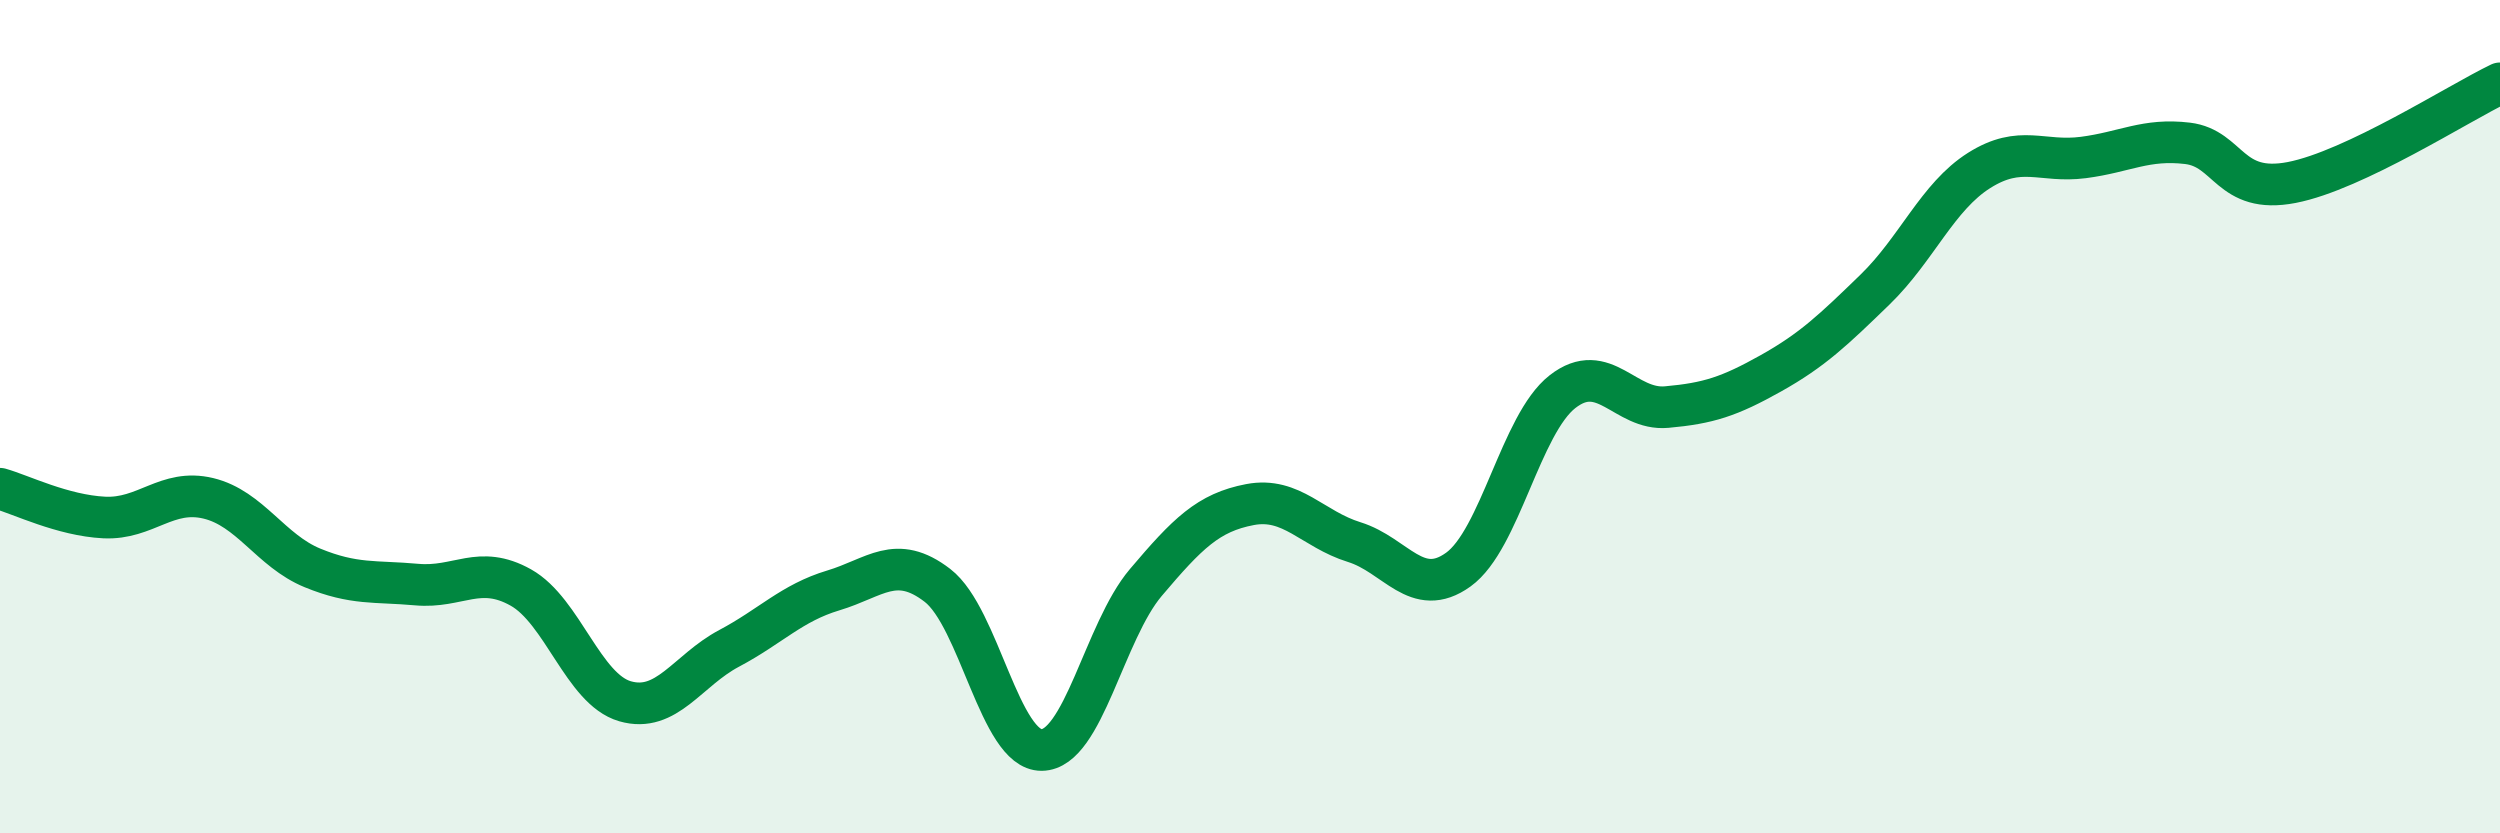
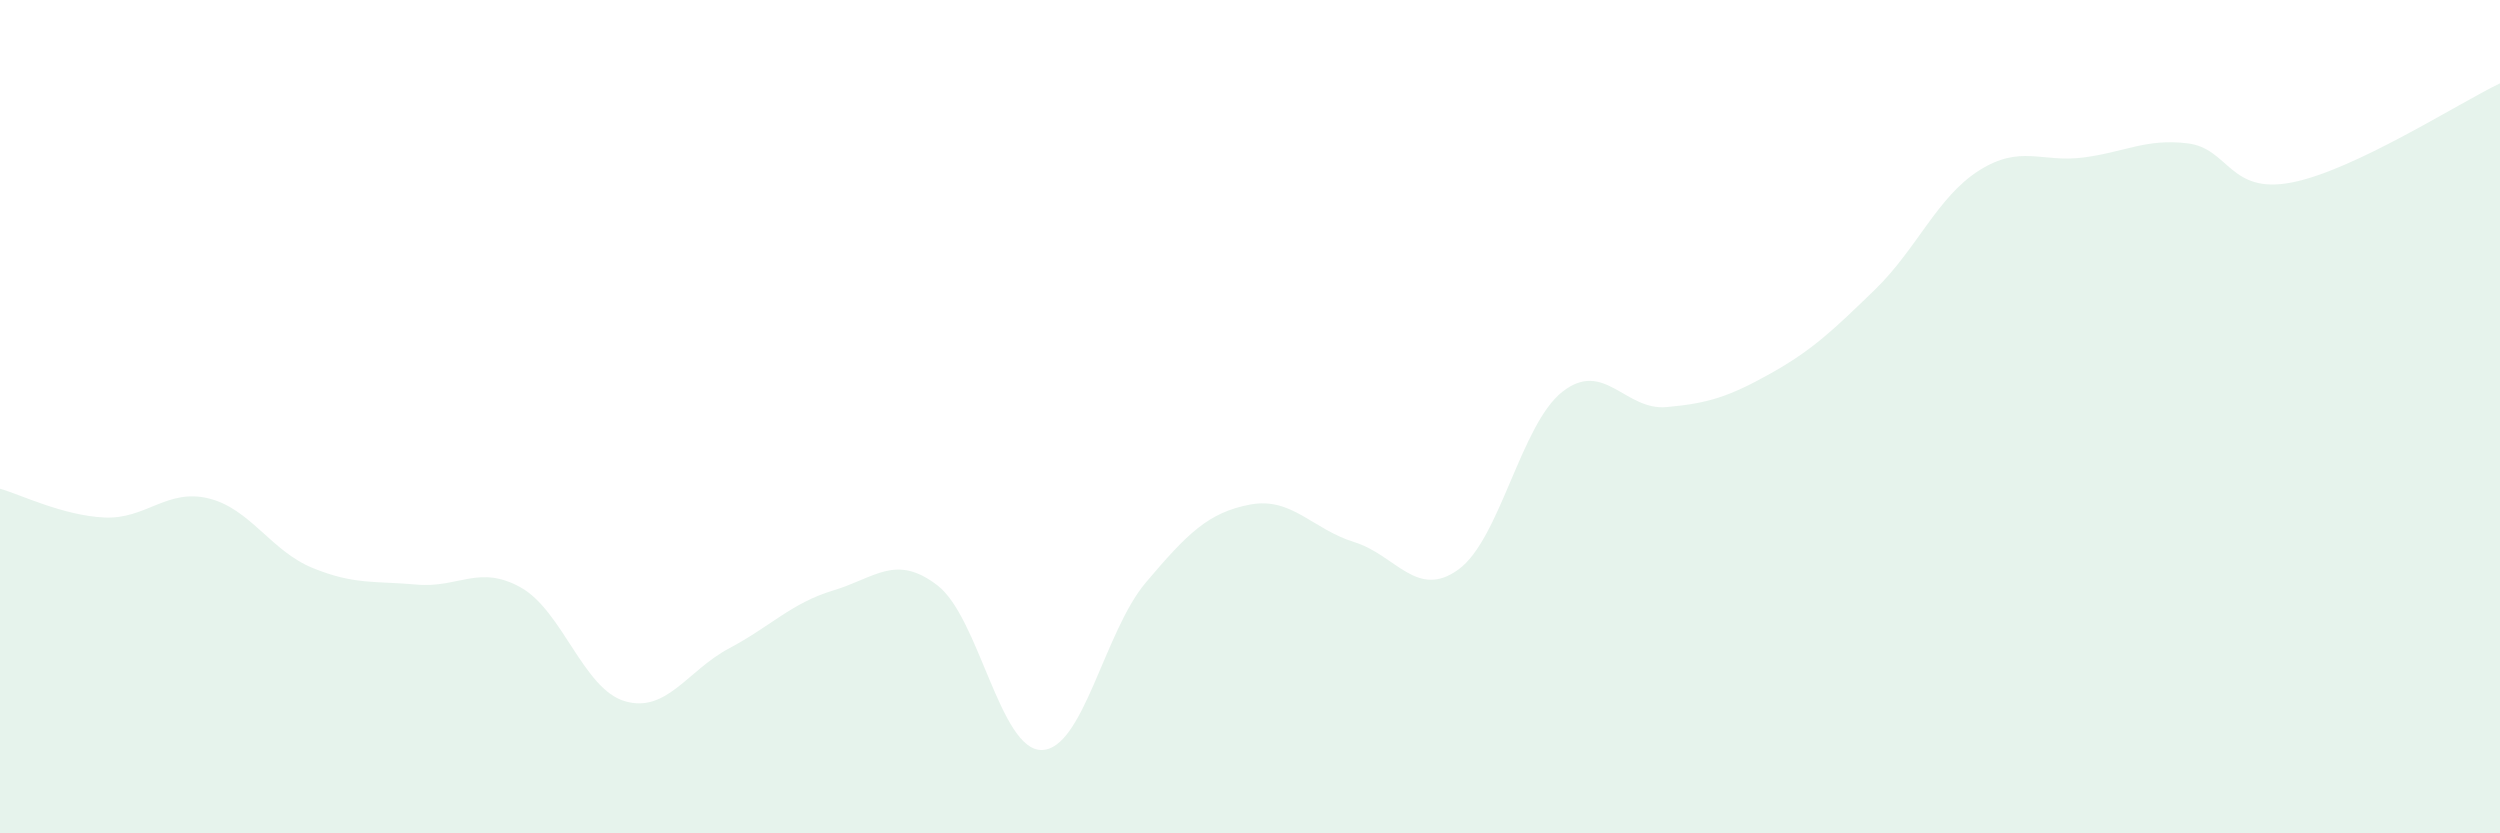
<svg xmlns="http://www.w3.org/2000/svg" width="60" height="20" viewBox="0 0 60 20">
  <path d="M 0,11.73 C 0.5,11.87 1.5,12.37 2.5,12.42 C 3.5,12.47 4,11.72 5,11.96 C 6,12.2 6.5,13.22 7.5,13.63 C 8.5,14.04 9,13.94 10,14.03 C 11,14.12 11.5,13.54 12.5,14.1 C 13.5,14.66 14,16.54 15,16.83 C 16,17.12 16.5,16.09 17.5,15.56 C 18.5,15.03 19,14.47 20,14.17 C 21,13.87 21.5,13.28 22.5,14.05 C 23.5,14.82 24,18.01 25,18 C 26,17.99 26.5,15.16 27.5,13.98 C 28.5,12.8 29,12.3 30,12.11 C 31,11.92 31.5,12.7 32.5,13.01 C 33.5,13.32 34,14.39 35,13.67 C 36,12.95 36.5,10.18 37.5,9.4 C 38.5,8.62 39,9.86 40,9.77 C 41,9.68 41.5,9.52 42.5,8.96 C 43.5,8.4 44,7.92 45,6.95 C 46,5.98 46.5,4.72 47.5,4.09 C 48.5,3.46 49,3.91 50,3.78 C 51,3.65 51.5,3.32 52.5,3.44 C 53.5,3.56 53.5,4.67 55,4.38 C 56.5,4.09 59,2.48 60,2L60 20L0 20Z" fill="#008740" opacity="0.1" stroke-linecap="round" stroke-linejoin="round" />
-   <path d="M 0,11.73 C 0.5,11.87 1.5,12.37 2.5,12.42 C 3.5,12.47 4,11.72 5,11.96 C 6,12.2 6.5,13.22 7.5,13.63 C 8.5,14.04 9,13.94 10,14.03 C 11,14.12 11.5,13.54 12.5,14.1 C 13.5,14.66 14,16.54 15,16.83 C 16,17.12 16.5,16.09 17.5,15.56 C 18.5,15.03 19,14.47 20,14.17 C 21,13.87 21.5,13.28 22.5,14.05 C 23.5,14.82 24,18.01 25,18 C 26,17.99 26.5,15.16 27.5,13.98 C 28.5,12.8 29,12.3 30,12.11 C 31,11.92 31.5,12.7 32.5,13.01 C 33.5,13.32 34,14.39 35,13.67 C 36,12.95 36.5,10.18 37.5,9.4 C 38.5,8.62 39,9.86 40,9.77 C 41,9.68 41.5,9.52 42.5,8.96 C 43.5,8.4 44,7.92 45,6.95 C 46,5.98 46.5,4.72 47.5,4.09 C 48.5,3.46 49,3.91 50,3.78 C 51,3.65 51.5,3.32 52.5,3.44 C 53.5,3.56 53.5,4.67 55,4.38 C 56.5,4.09 59,2.48 60,2" stroke="#008740" stroke-width="1" fill="none" stroke-linecap="round" stroke-linejoin="round" />
</svg>